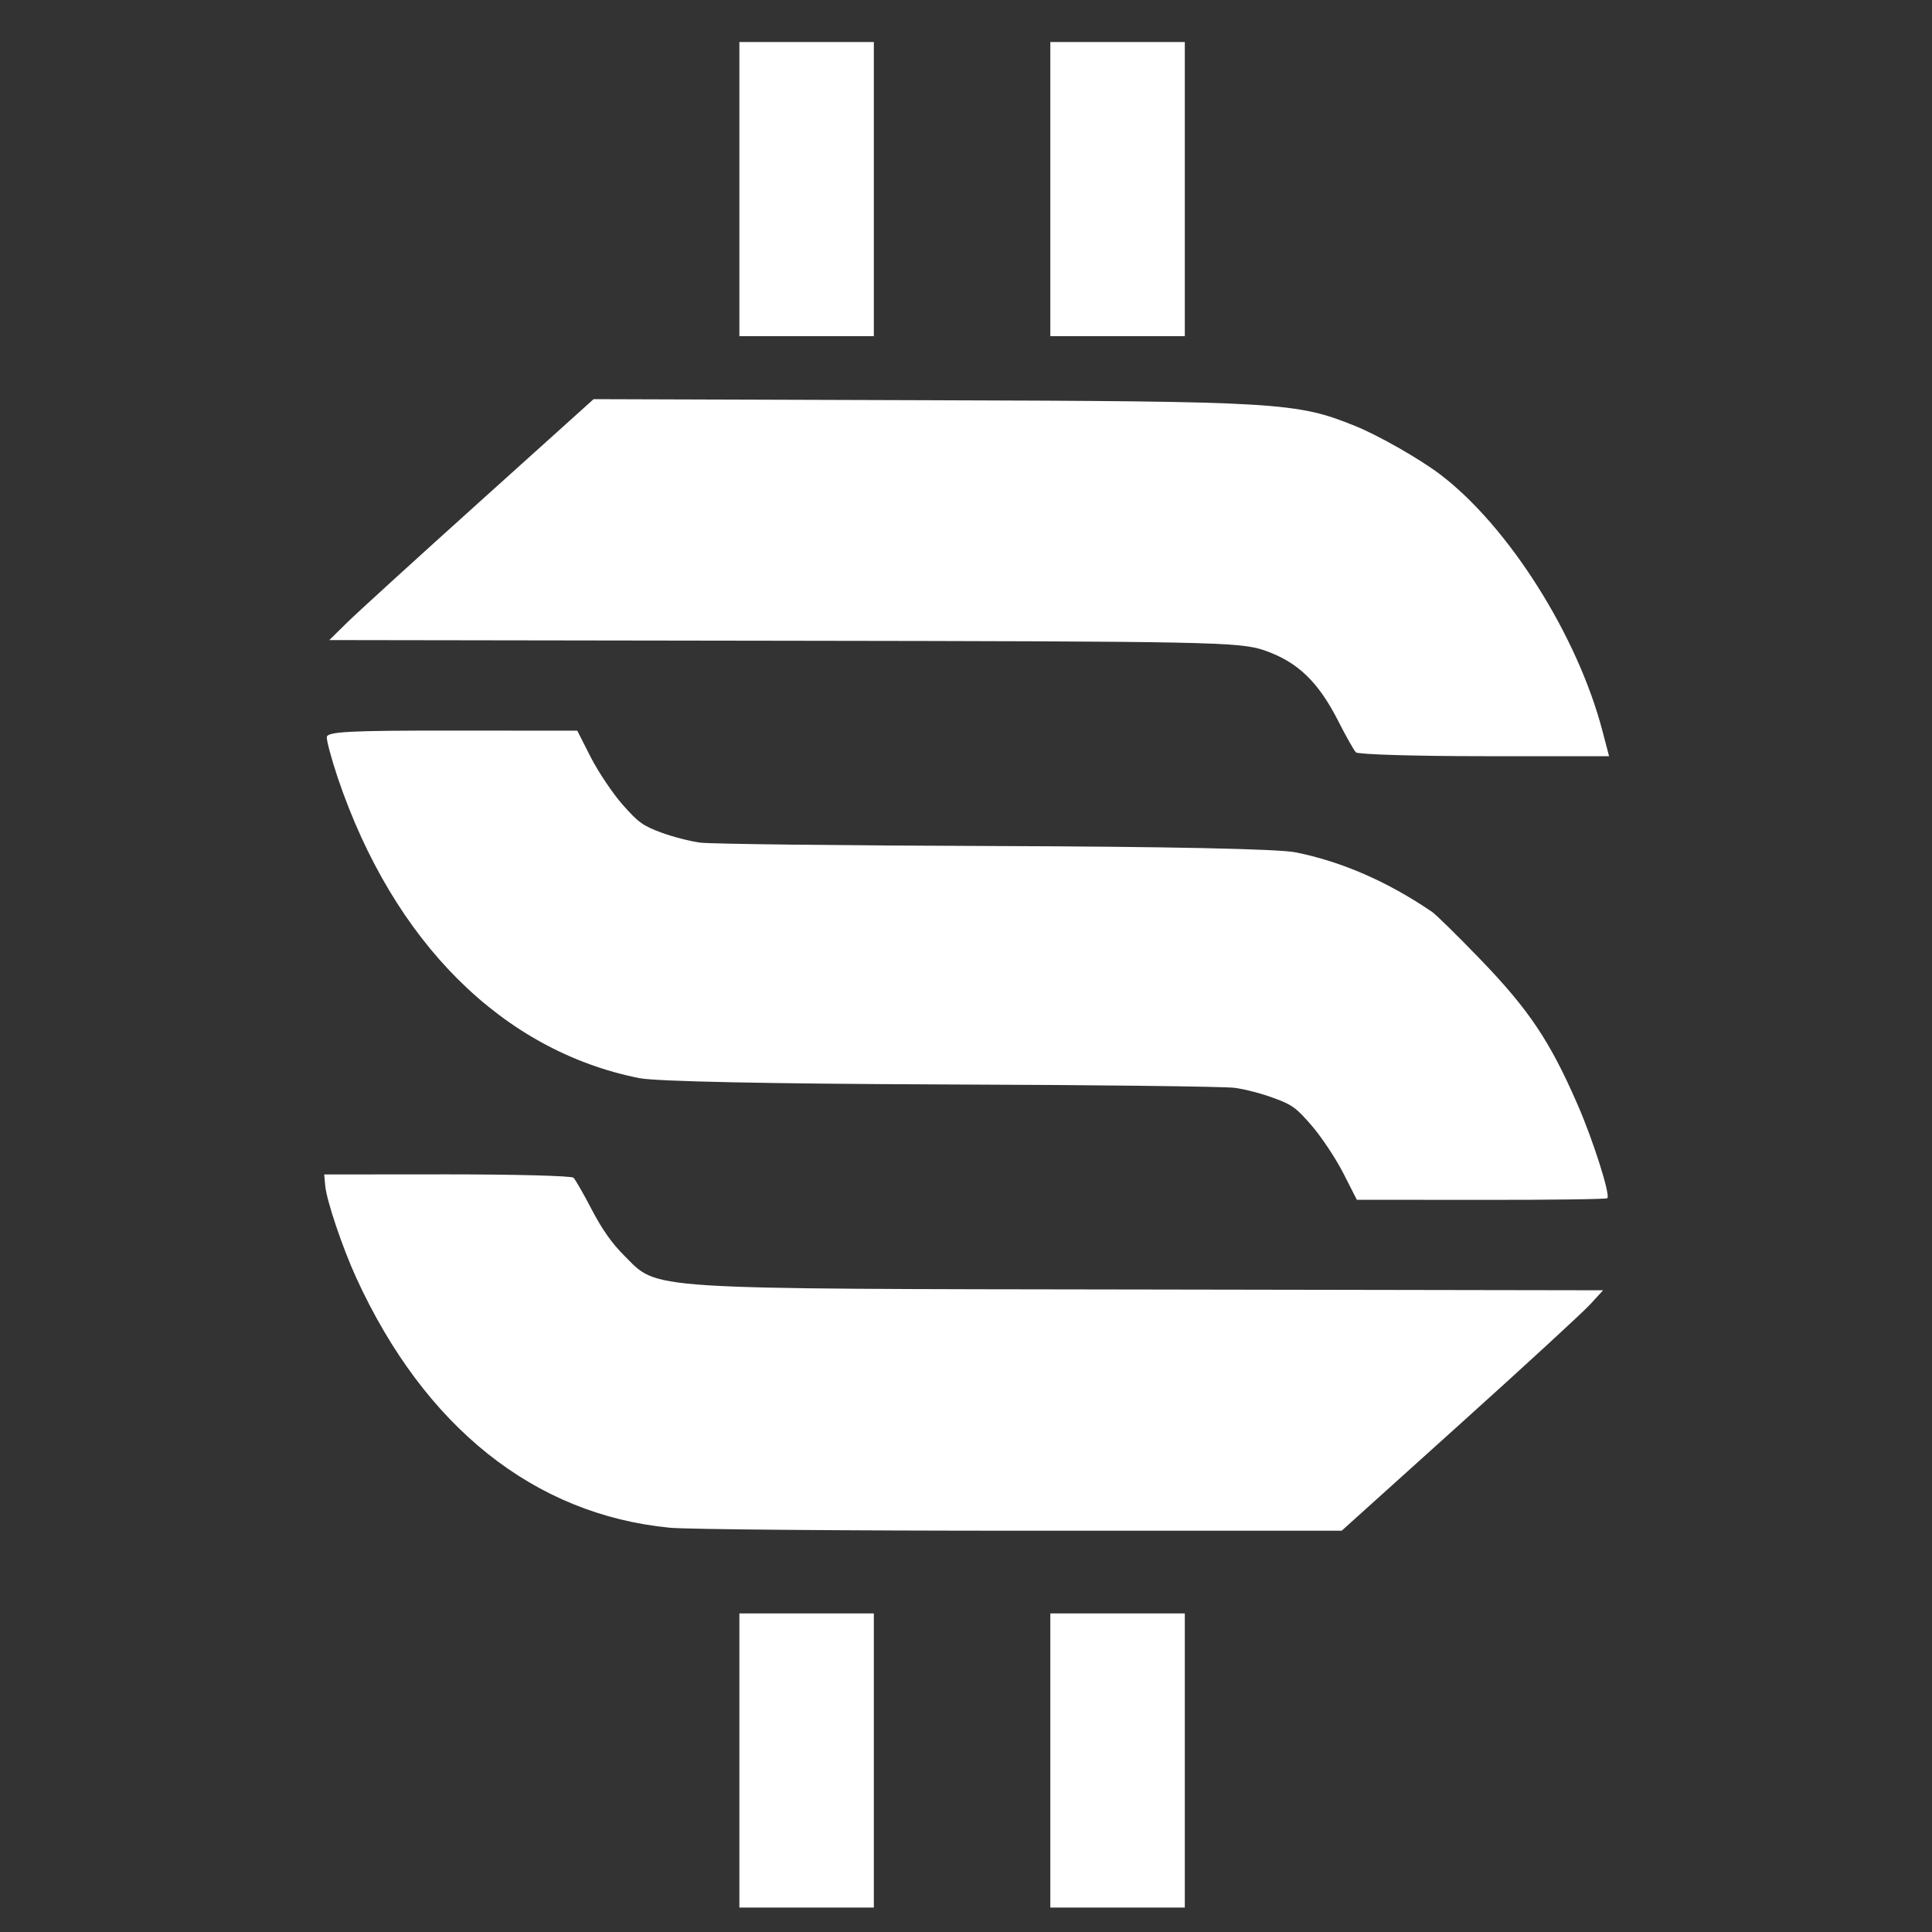
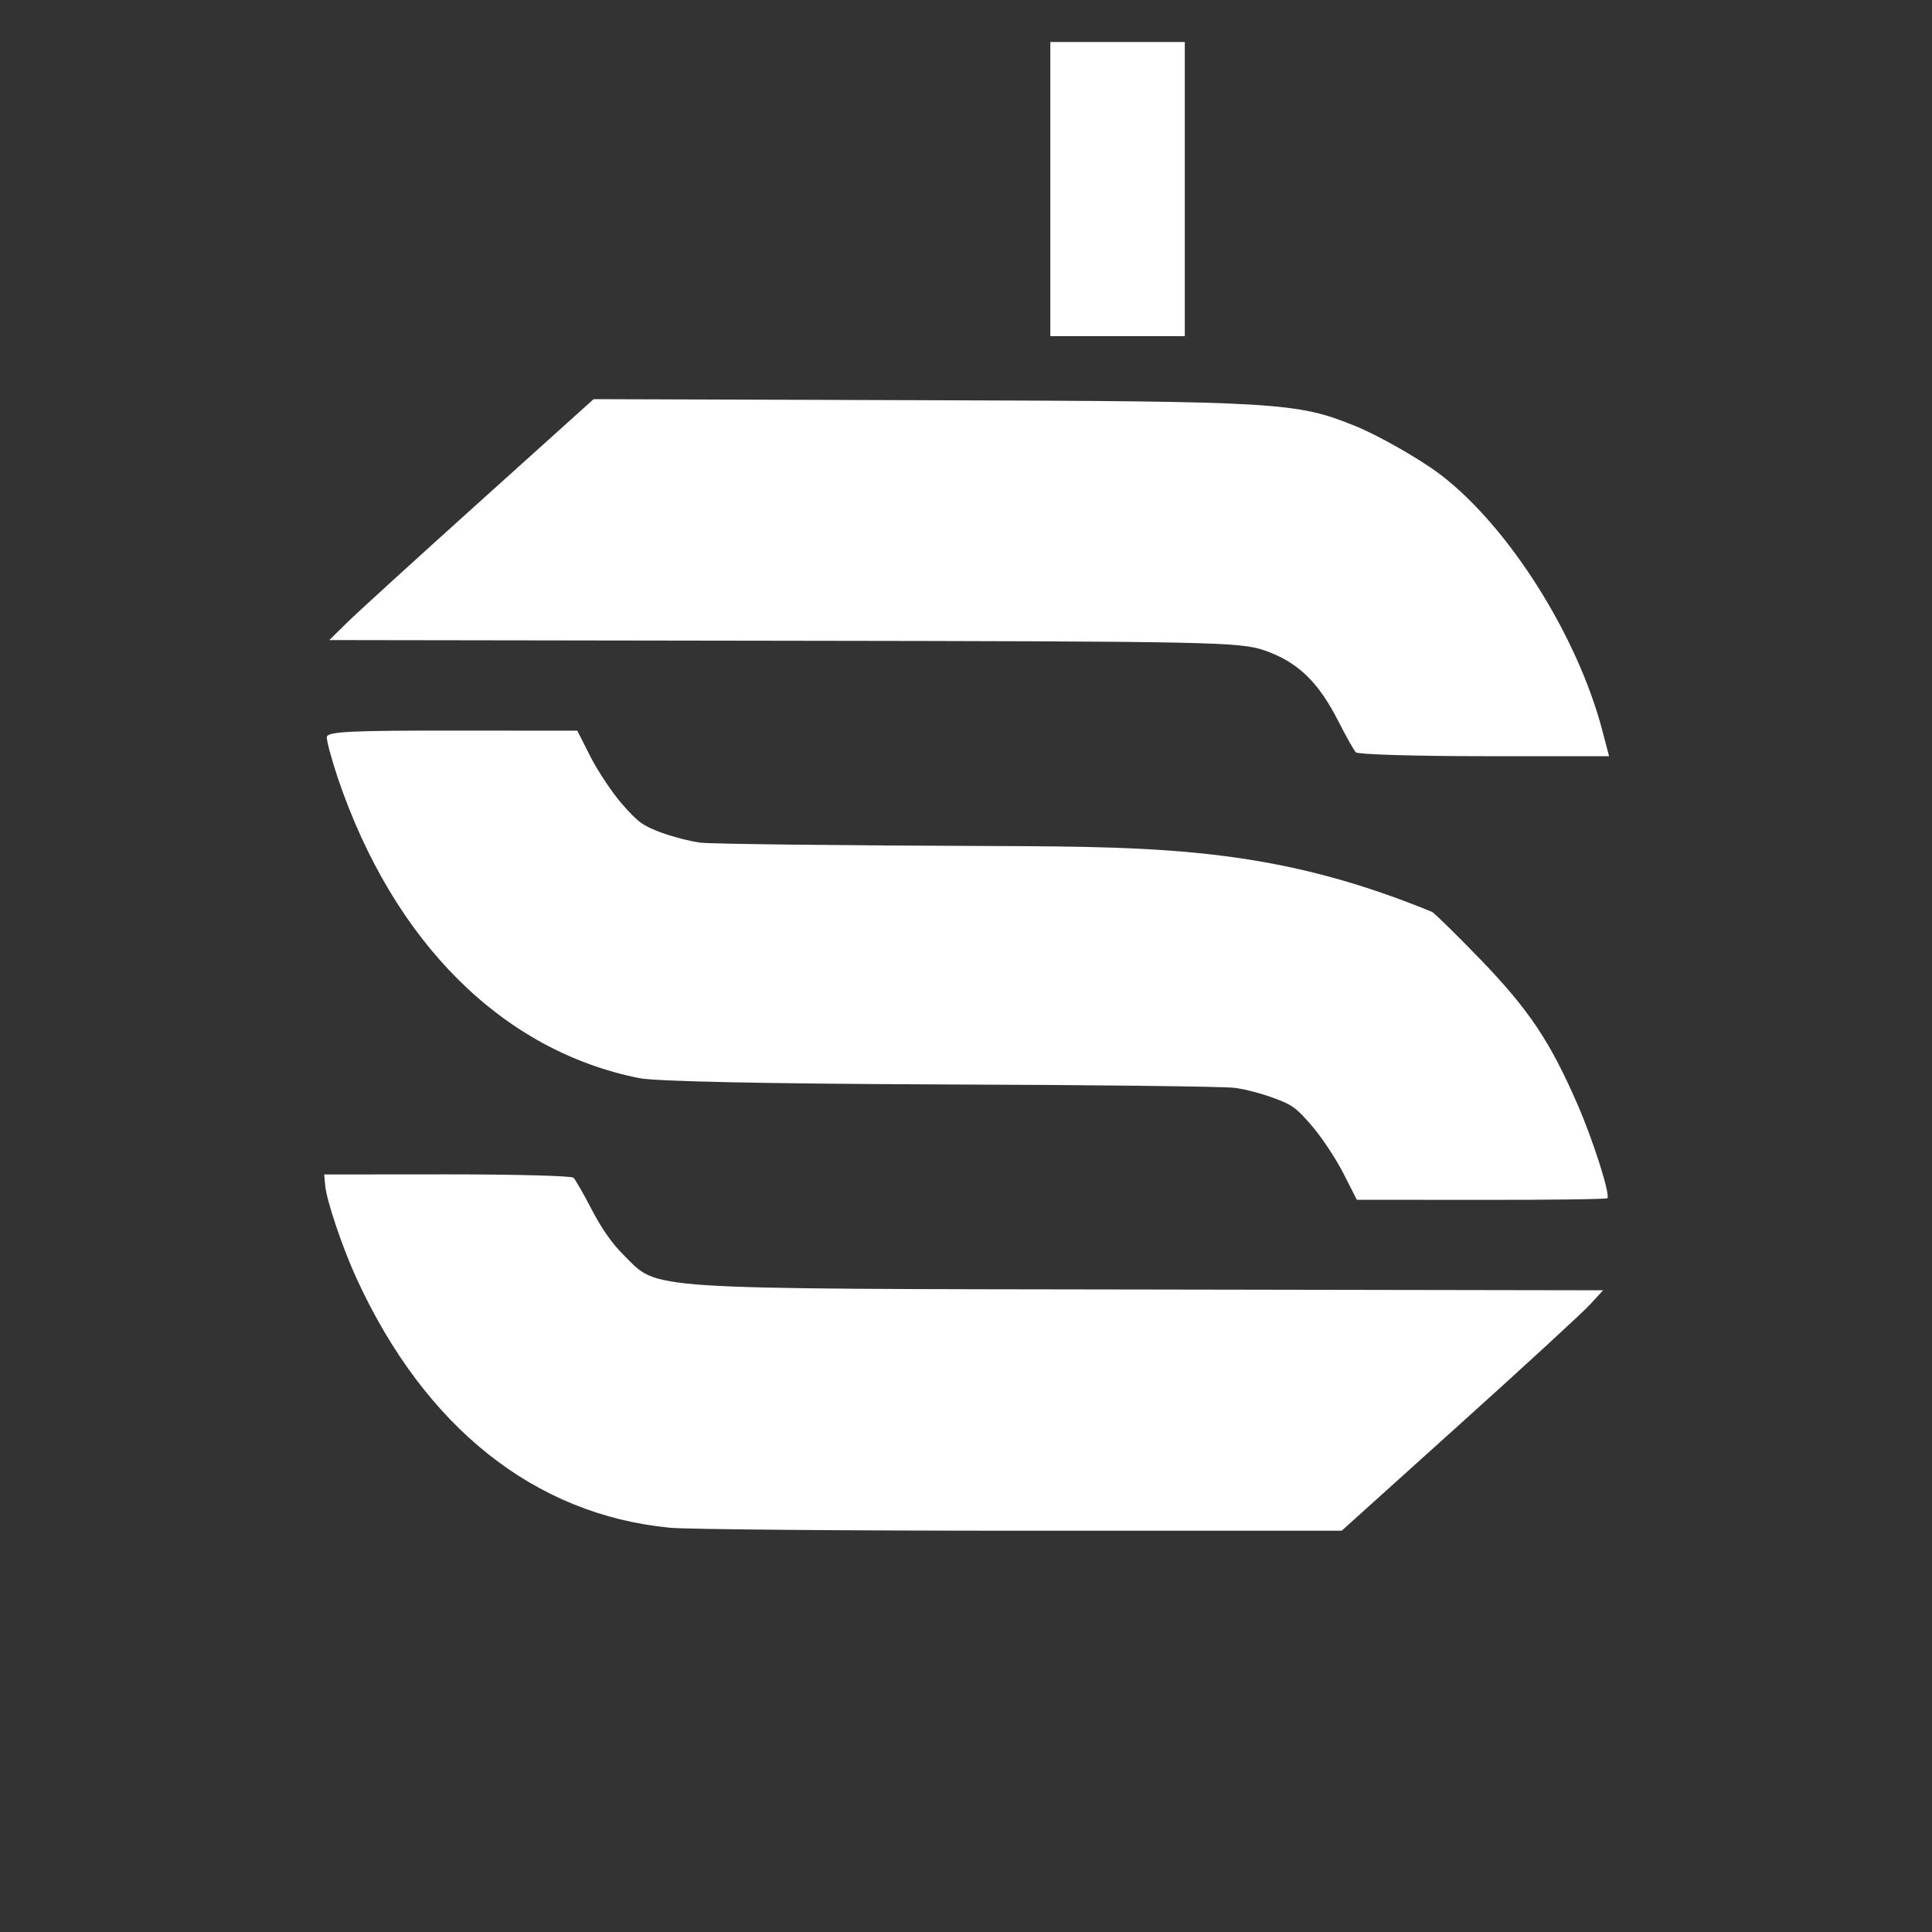
<svg xmlns="http://www.w3.org/2000/svg" width="20" height="20" viewBox="0 0 20 20" fill="none">
  <rect x="0" y="0" width="20" height="20" fill="#333333" stroke="none" />
-   <path fill-rule="evenodd" clip-rule="evenodd" d="M14.911 4.913C14.697 4.751 14.272 4.508 14.027 4.409C13.422 4.165 13.246 4.154 9.585 4.143L6.145 4.132L4.959 5.2C4.307 5.787 3.691 6.348 3.591 6.447L3.409 6.626L8.115 6.633C12.543 6.639 12.837 6.645 13.09 6.733C13.435 6.853 13.648 7.058 13.858 7.473C13.935 7.624 14.015 7.766 14.036 7.788C14.057 7.81 14.656 7.828 15.366 7.828L16.657 7.828L16.589 7.569C16.331 6.58 15.617 5.451 14.911 4.913ZM14.825 9.44C14.363 9.125 13.888 8.919 13.41 8.823C13.235 8.788 12.088 8.764 10.287 8.758C8.721 8.753 7.355 8.737 7.25 8.723C7.144 8.709 6.962 8.662 6.843 8.618C6.653 8.547 6.606 8.512 6.442 8.326C6.34 8.21 6.194 7.991 6.116 7.84L5.976 7.564L4.683 7.563C3.624 7.562 3.388 7.574 3.383 7.63C3.38 7.667 3.432 7.859 3.498 8.056C4.075 9.757 5.203 10.879 6.619 11.161C6.793 11.195 7.948 11.219 9.741 11.226C11.307 11.231 12.674 11.247 12.779 11.261C12.884 11.274 13.067 11.322 13.186 11.367C13.38 11.438 13.422 11.47 13.585 11.66C13.685 11.777 13.83 11.996 13.907 12.147L14.046 12.42L15.333 12.421C16.041 12.422 16.628 12.414 16.639 12.404C16.672 12.37 16.494 11.808 16.33 11.432C16.046 10.78 15.829 10.456 15.335 9.942C15.097 9.695 14.867 9.469 14.825 9.44ZM11.876 13.349C6.588 13.341 6.822 13.356 6.462 12.998C6.336 12.873 6.233 12.727 6.126 12.522C6.042 12.36 5.956 12.211 5.937 12.192C5.917 12.172 5.329 12.157 4.629 12.157L3.356 12.158L3.367 12.277C3.382 12.432 3.545 12.915 3.688 13.228C4.396 14.774 5.531 15.679 6.934 15.815C7.108 15.832 8.744 15.846 10.57 15.846L13.889 15.846L15.112 14.744C15.785 14.138 16.394 13.578 16.465 13.499L16.595 13.357L11.876 13.349Z" fill="white" />
-   <rect x="7.654" y="16.702" width="1.392" height="3.045" fill="white" />
-   <rect x="10.873" y="16.702" width="1.392" height="3.045" fill="white" />
-   <rect x="7.654" y="0.435" width="1.392" height="3.045" fill="white" />
+   <path fill-rule="evenodd" clip-rule="evenodd" d="M14.911 4.913C14.697 4.751 14.272 4.508 14.027 4.409C13.422 4.165 13.246 4.154 9.585 4.143L6.145 4.132L4.959 5.2C4.307 5.787 3.691 6.348 3.591 6.447L3.409 6.626L8.115 6.633C12.543 6.639 12.837 6.645 13.09 6.733C13.435 6.853 13.648 7.058 13.858 7.473C13.935 7.624 14.015 7.766 14.036 7.788C14.057 7.81 14.656 7.828 15.366 7.828L16.657 7.828L16.589 7.569C16.331 6.58 15.617 5.451 14.911 4.913ZM14.825 9.44C13.235 8.788 12.088 8.764 10.287 8.758C8.721 8.753 7.355 8.737 7.25 8.723C7.144 8.709 6.962 8.662 6.843 8.618C6.653 8.547 6.606 8.512 6.442 8.326C6.34 8.21 6.194 7.991 6.116 7.84L5.976 7.564L4.683 7.563C3.624 7.562 3.388 7.574 3.383 7.63C3.38 7.667 3.432 7.859 3.498 8.056C4.075 9.757 5.203 10.879 6.619 11.161C6.793 11.195 7.948 11.219 9.741 11.226C11.307 11.231 12.674 11.247 12.779 11.261C12.884 11.274 13.067 11.322 13.186 11.367C13.38 11.438 13.422 11.47 13.585 11.66C13.685 11.777 13.83 11.996 13.907 12.147L14.046 12.42L15.333 12.421C16.041 12.422 16.628 12.414 16.639 12.404C16.672 12.37 16.494 11.808 16.33 11.432C16.046 10.78 15.829 10.456 15.335 9.942C15.097 9.695 14.867 9.469 14.825 9.44ZM11.876 13.349C6.588 13.341 6.822 13.356 6.462 12.998C6.336 12.873 6.233 12.727 6.126 12.522C6.042 12.36 5.956 12.211 5.937 12.192C5.917 12.172 5.329 12.157 4.629 12.157L3.356 12.158L3.367 12.277C3.382 12.432 3.545 12.915 3.688 13.228C4.396 14.774 5.531 15.679 6.934 15.815C7.108 15.832 8.744 15.846 10.57 15.846L13.889 15.846L15.112 14.744C15.785 14.138 16.394 13.578 16.465 13.499L16.595 13.357L11.876 13.349Z" fill="white" />
  <rect x="10.873" y="0.435" width="1.392" height="3.045" fill="white" />
</svg>